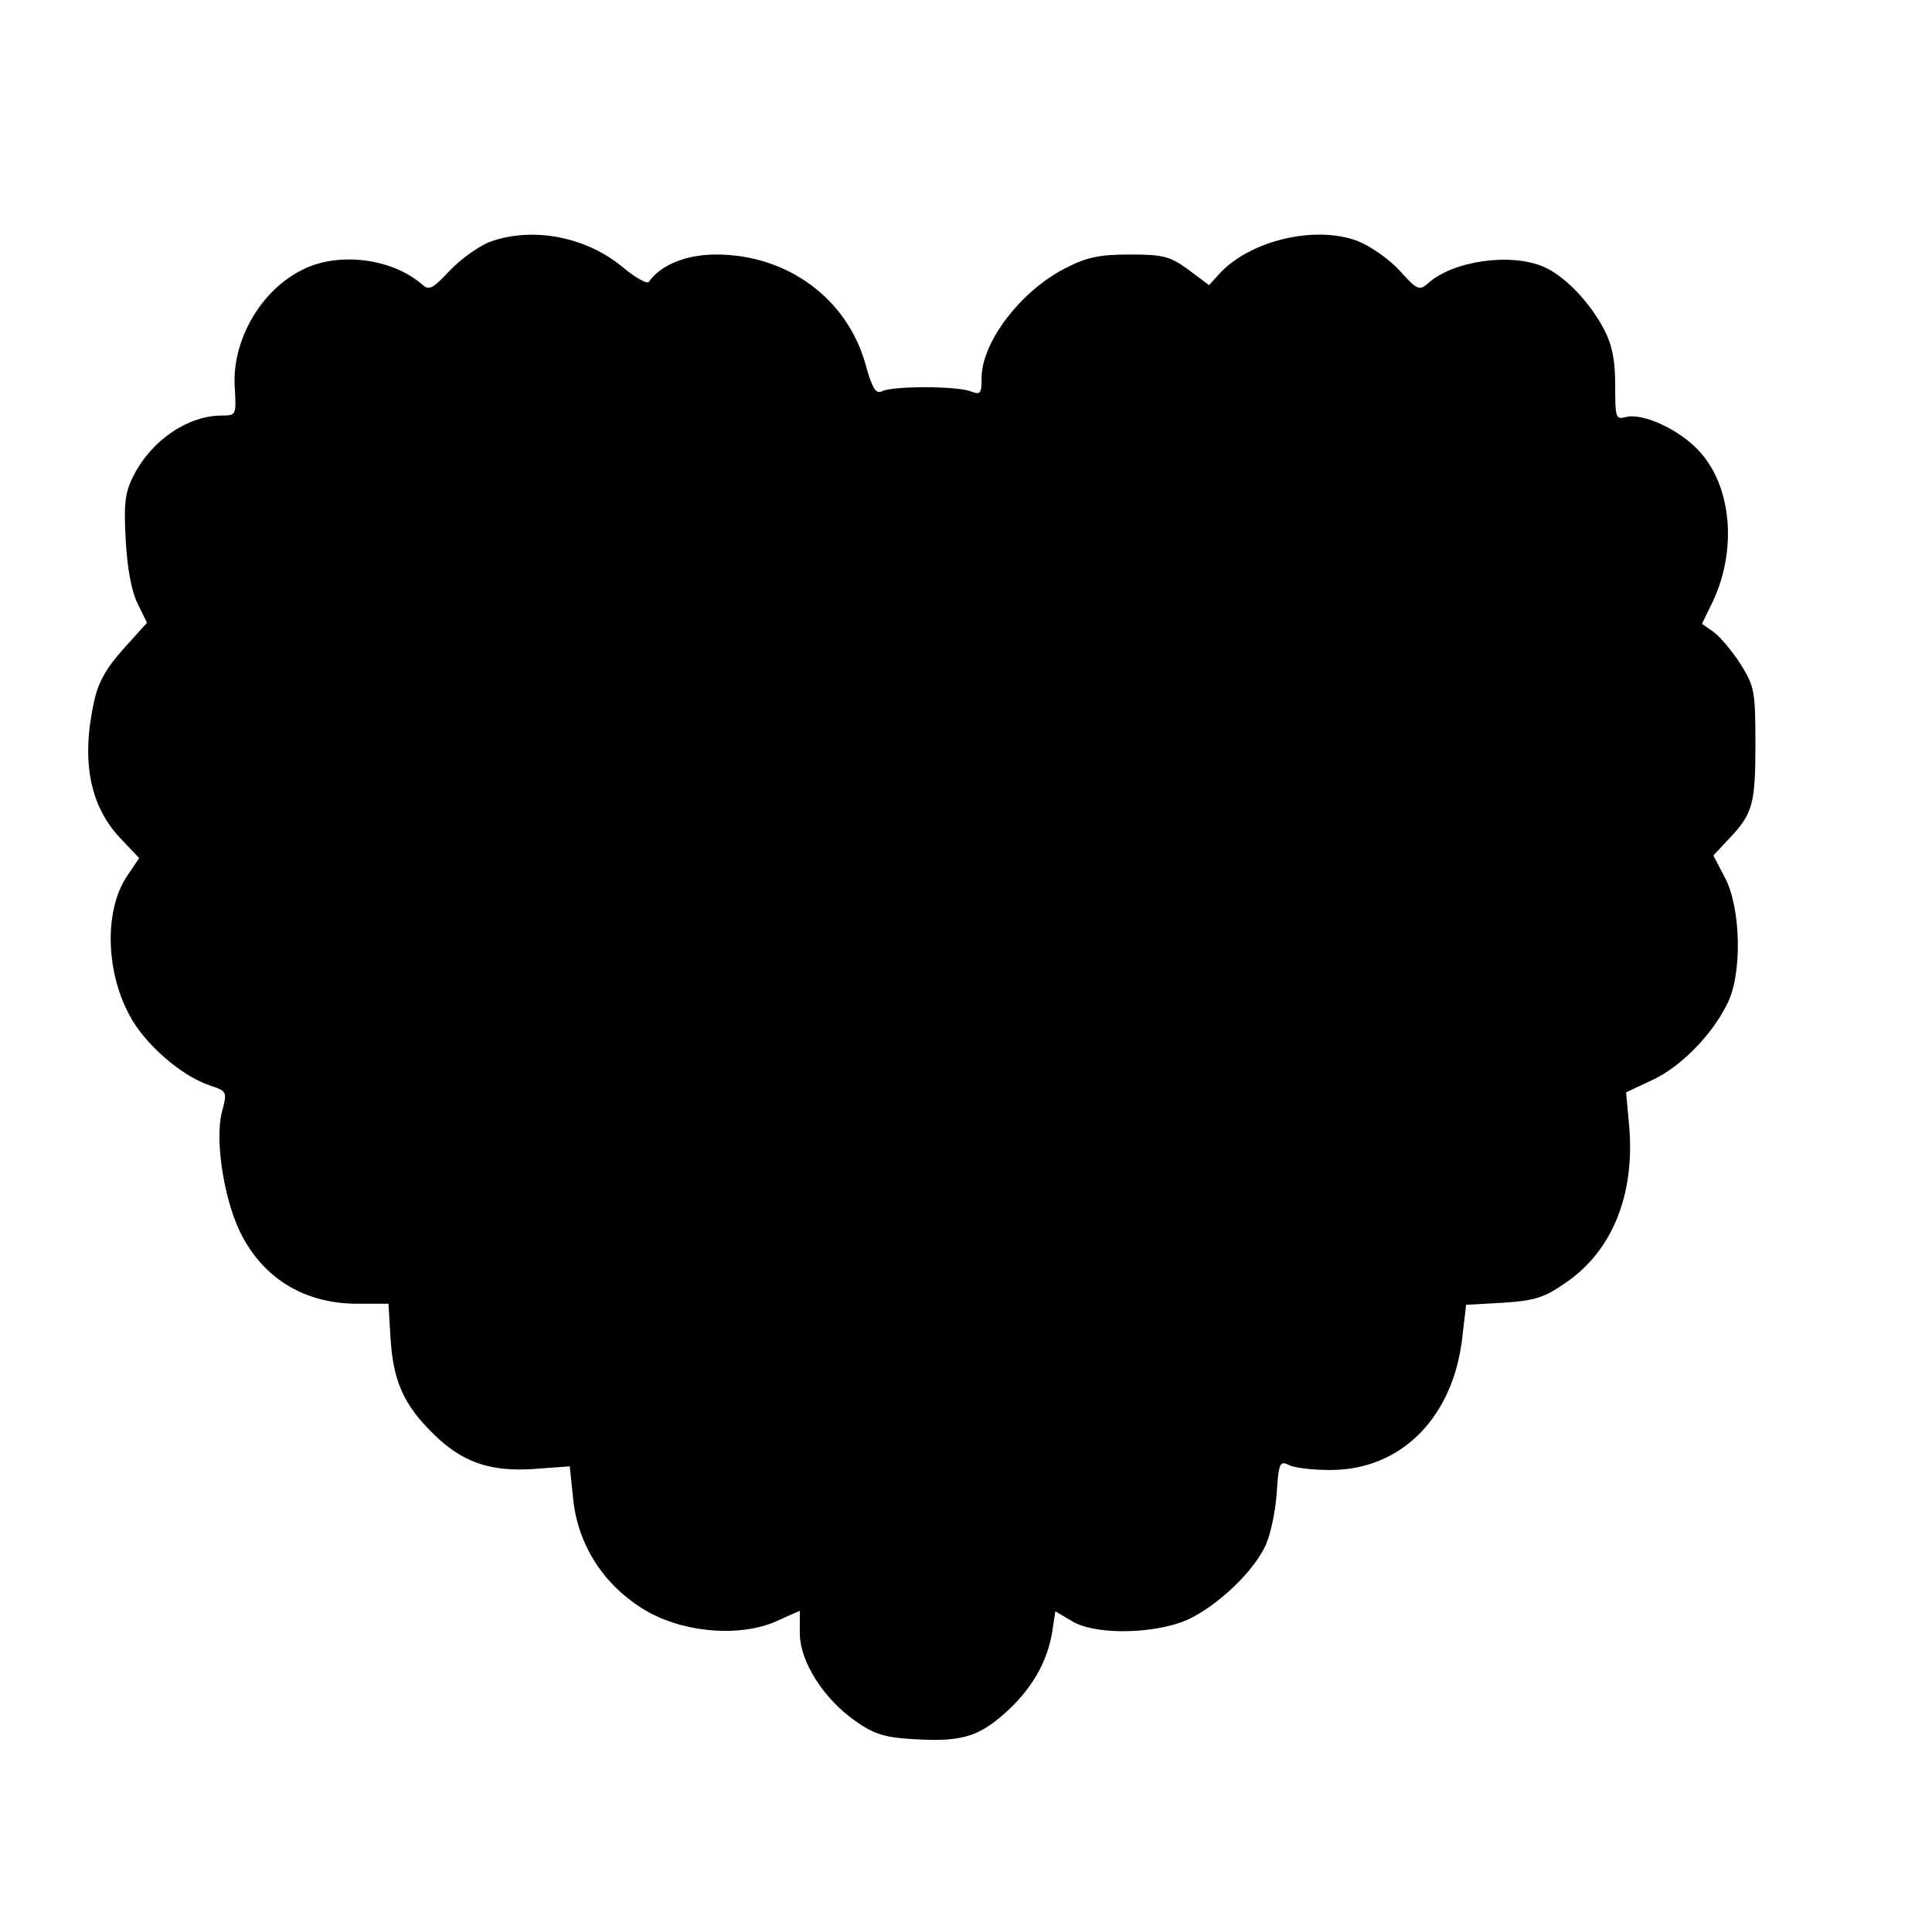
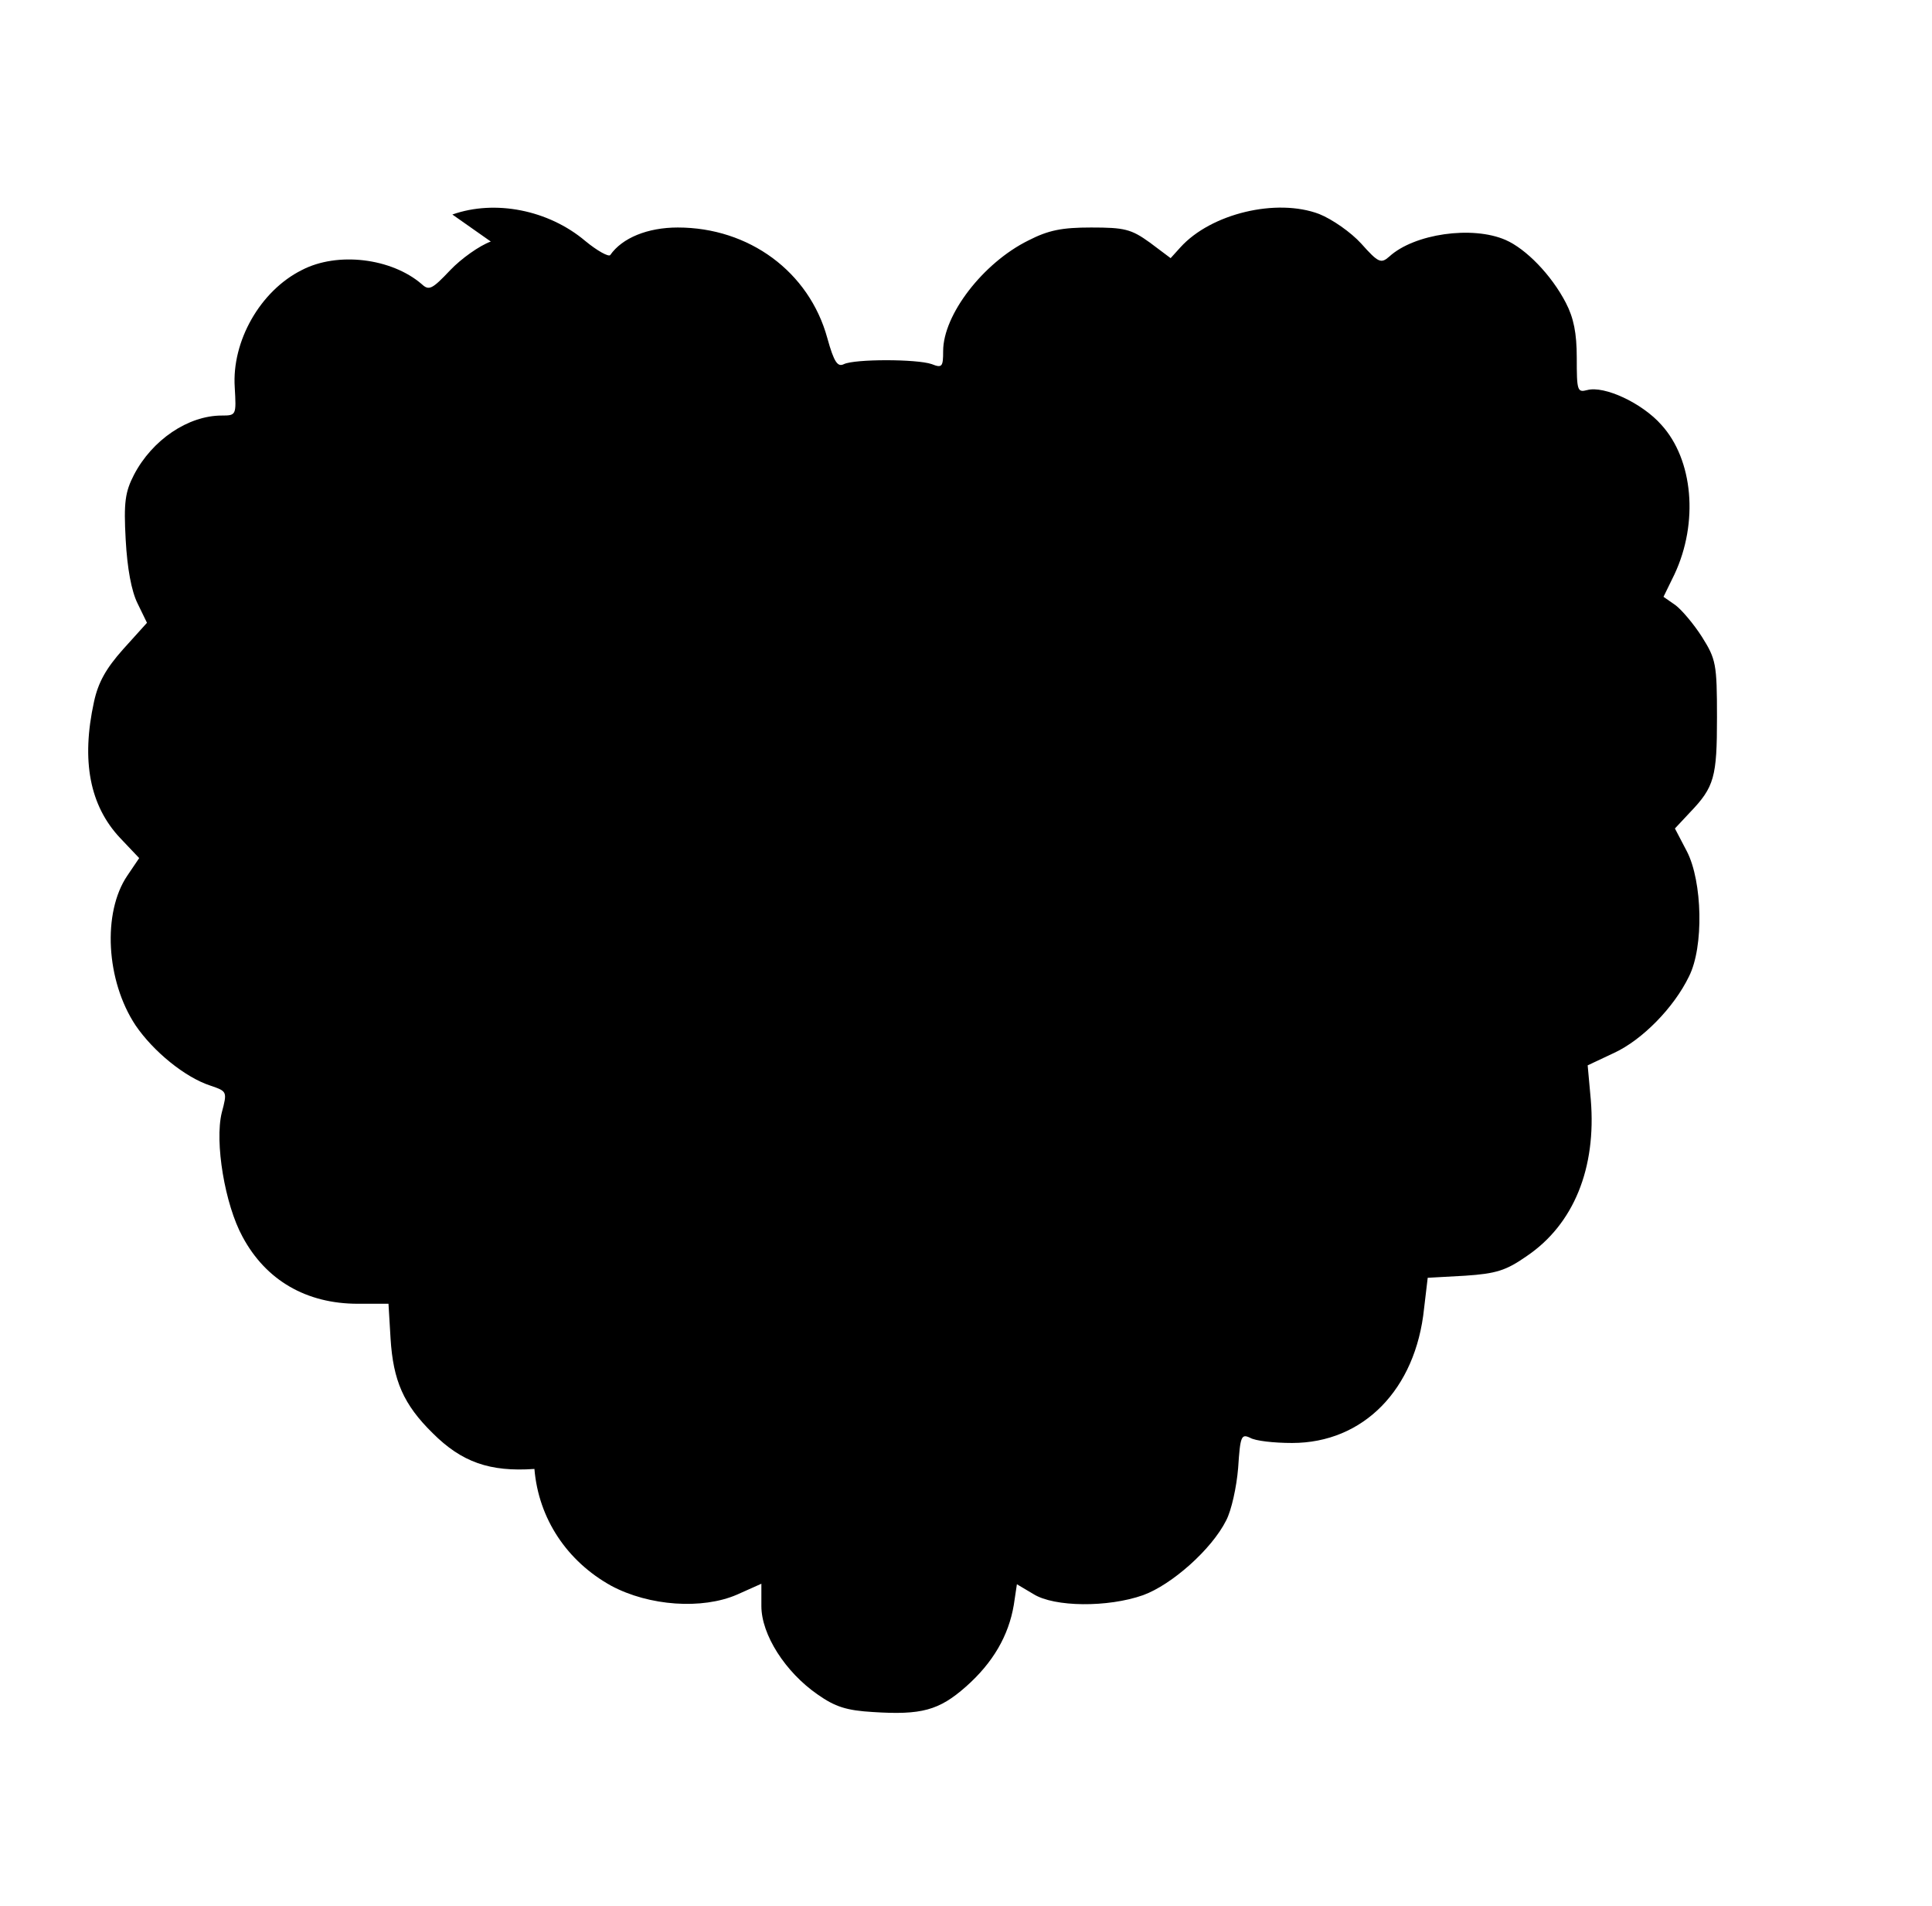
<svg xmlns="http://www.w3.org/2000/svg" version="1.0" width="372pt" height="367pt" viewBox="0 0 372 367" preserveAspectRatio="xMidYMid meet">
  <g transform="translate(0,367) scale(0.1,-0.1)" fill="#000000" stroke="none">
-     <path d="M945 3205 c-22 -8 -57 -33 -78 -55 -35 -37 -41 -40 -55 -27 -58 50 -162 63 -231 27 -80 -40 -135 -137 -129 -226 3 -53 3 -54 -25 -54 -65 0 -134 -47 -169 -114 -17 -33 -20 -53 -16 -125 3 -55 11 -99 23 -123 l18 -37 -46 -51 c-33 -37 -48 -64 -56 -101 -25 -114 -8 -200 50 -262 l37 -39 -23 -34 c-48 -71 -41 -202 16 -288 34 -50 95 -100 144 -116 32 -11 33 -11 22 -52 -14 -57 6 -177 40 -239 45 -84 123 -129 222 -129 l59 0 4 -67 c5 -81 25 -127 81 -182 56 -56 110 -75 196 -69 l68 5 6 -57 c8 -96 63 -178 148 -225 73 -39 175 -46 242 -17 l47 21 0 -43 c0 -55 46 -127 108 -170 34 -24 56 -31 107 -34 93 -6 127 3 179 49 52 46 82 98 92 157 l6 40 32 -19 c40 -25 143 -26 211 -2 55 20 132 88 160 144 10 19 20 64 23 101 4 61 6 66 23 58 10 -6 46 -10 81 -10 137 0 238 103 254 259 l7 59 72 4 c60 4 79 10 119 38 90 61 134 169 123 301 l-6 66 51 24 c54 25 115 87 144 147 29 57 26 183 -4 241 l-23 44 29 31 c47 49 52 68 52 183 0 103 -2 112 -29 155 -16 25 -39 52 -51 61 l-23 16 21 43 c47 100 36 221 -25 288 -37 42 -110 76 -143 67 -19 -5 -20 -1 -20 62 0 48 -6 77 -21 106 -28 54 -77 104 -116 121 -64 28 -176 12 -224 -32 -16 -14 -21 -12 -54 25 -20 22 -56 47 -81 57 -82 31 -208 1 -267 -64 l-19 -21 -40 30 c-36 26 -49 29 -113 29 -56 0 -82 -5 -121 -25 -87 -43 -164 -143 -164 -213 0 -30 -2 -33 -22 -25 -29 10 -148 10 -169 0 -12 -6 -19 3 -32 50 -35 128 -151 213 -288 213 -58 0 -107 -20 -130 -53 -3 -4 -25 8 -48 27 -71 60 -174 80 -256 51z" />
+     <path d="M945 3205 c-22 -8 -57 -33 -78 -55 -35 -37 -41 -40 -55 -27 -58 50 -162 63 -231 27 -80 -40 -135 -137 -129 -226 3 -53 3 -54 -25 -54 -65 0 -134 -47 -169 -114 -17 -33 -20 -53 -16 -125 3 -55 11 -99 23 -123 l18 -37 -46 -51 c-33 -37 -48 -64 -56 -101 -25 -114 -8 -200 50 -262 l37 -39 -23 -34 c-48 -71 -41 -202 16 -288 34 -50 95 -100 144 -116 32 -11 33 -11 22 -52 -14 -57 6 -177 40 -239 45 -84 123 -129 222 -129 l59 0 4 -67 c5 -81 25 -127 81 -182 56 -56 110 -75 196 -69 c8 -96 63 -178 148 -225 73 -39 175 -46 242 -17 l47 21 0 -43 c0 -55 46 -127 108 -170 34 -24 56 -31 107 -34 93 -6 127 3 179 49 52 46 82 98 92 157 l6 40 32 -19 c40 -25 143 -26 211 -2 55 20 132 88 160 144 10 19 20 64 23 101 4 61 6 66 23 58 10 -6 46 -10 81 -10 137 0 238 103 254 259 l7 59 72 4 c60 4 79 10 119 38 90 61 134 169 123 301 l-6 66 51 24 c54 25 115 87 144 147 29 57 26 183 -4 241 l-23 44 29 31 c47 49 52 68 52 183 0 103 -2 112 -29 155 -16 25 -39 52 -51 61 l-23 16 21 43 c47 100 36 221 -25 288 -37 42 -110 76 -143 67 -19 -5 -20 -1 -20 62 0 48 -6 77 -21 106 -28 54 -77 104 -116 121 -64 28 -176 12 -224 -32 -16 -14 -21 -12 -54 25 -20 22 -56 47 -81 57 -82 31 -208 1 -267 -64 l-19 -21 -40 30 c-36 26 -49 29 -113 29 -56 0 -82 -5 -121 -25 -87 -43 -164 -143 -164 -213 0 -30 -2 -33 -22 -25 -29 10 -148 10 -169 0 -12 -6 -19 3 -32 50 -35 128 -151 213 -288 213 -58 0 -107 -20 -130 -53 -3 -4 -25 8 -48 27 -71 60 -174 80 -256 51z" />
  </g>
</svg>